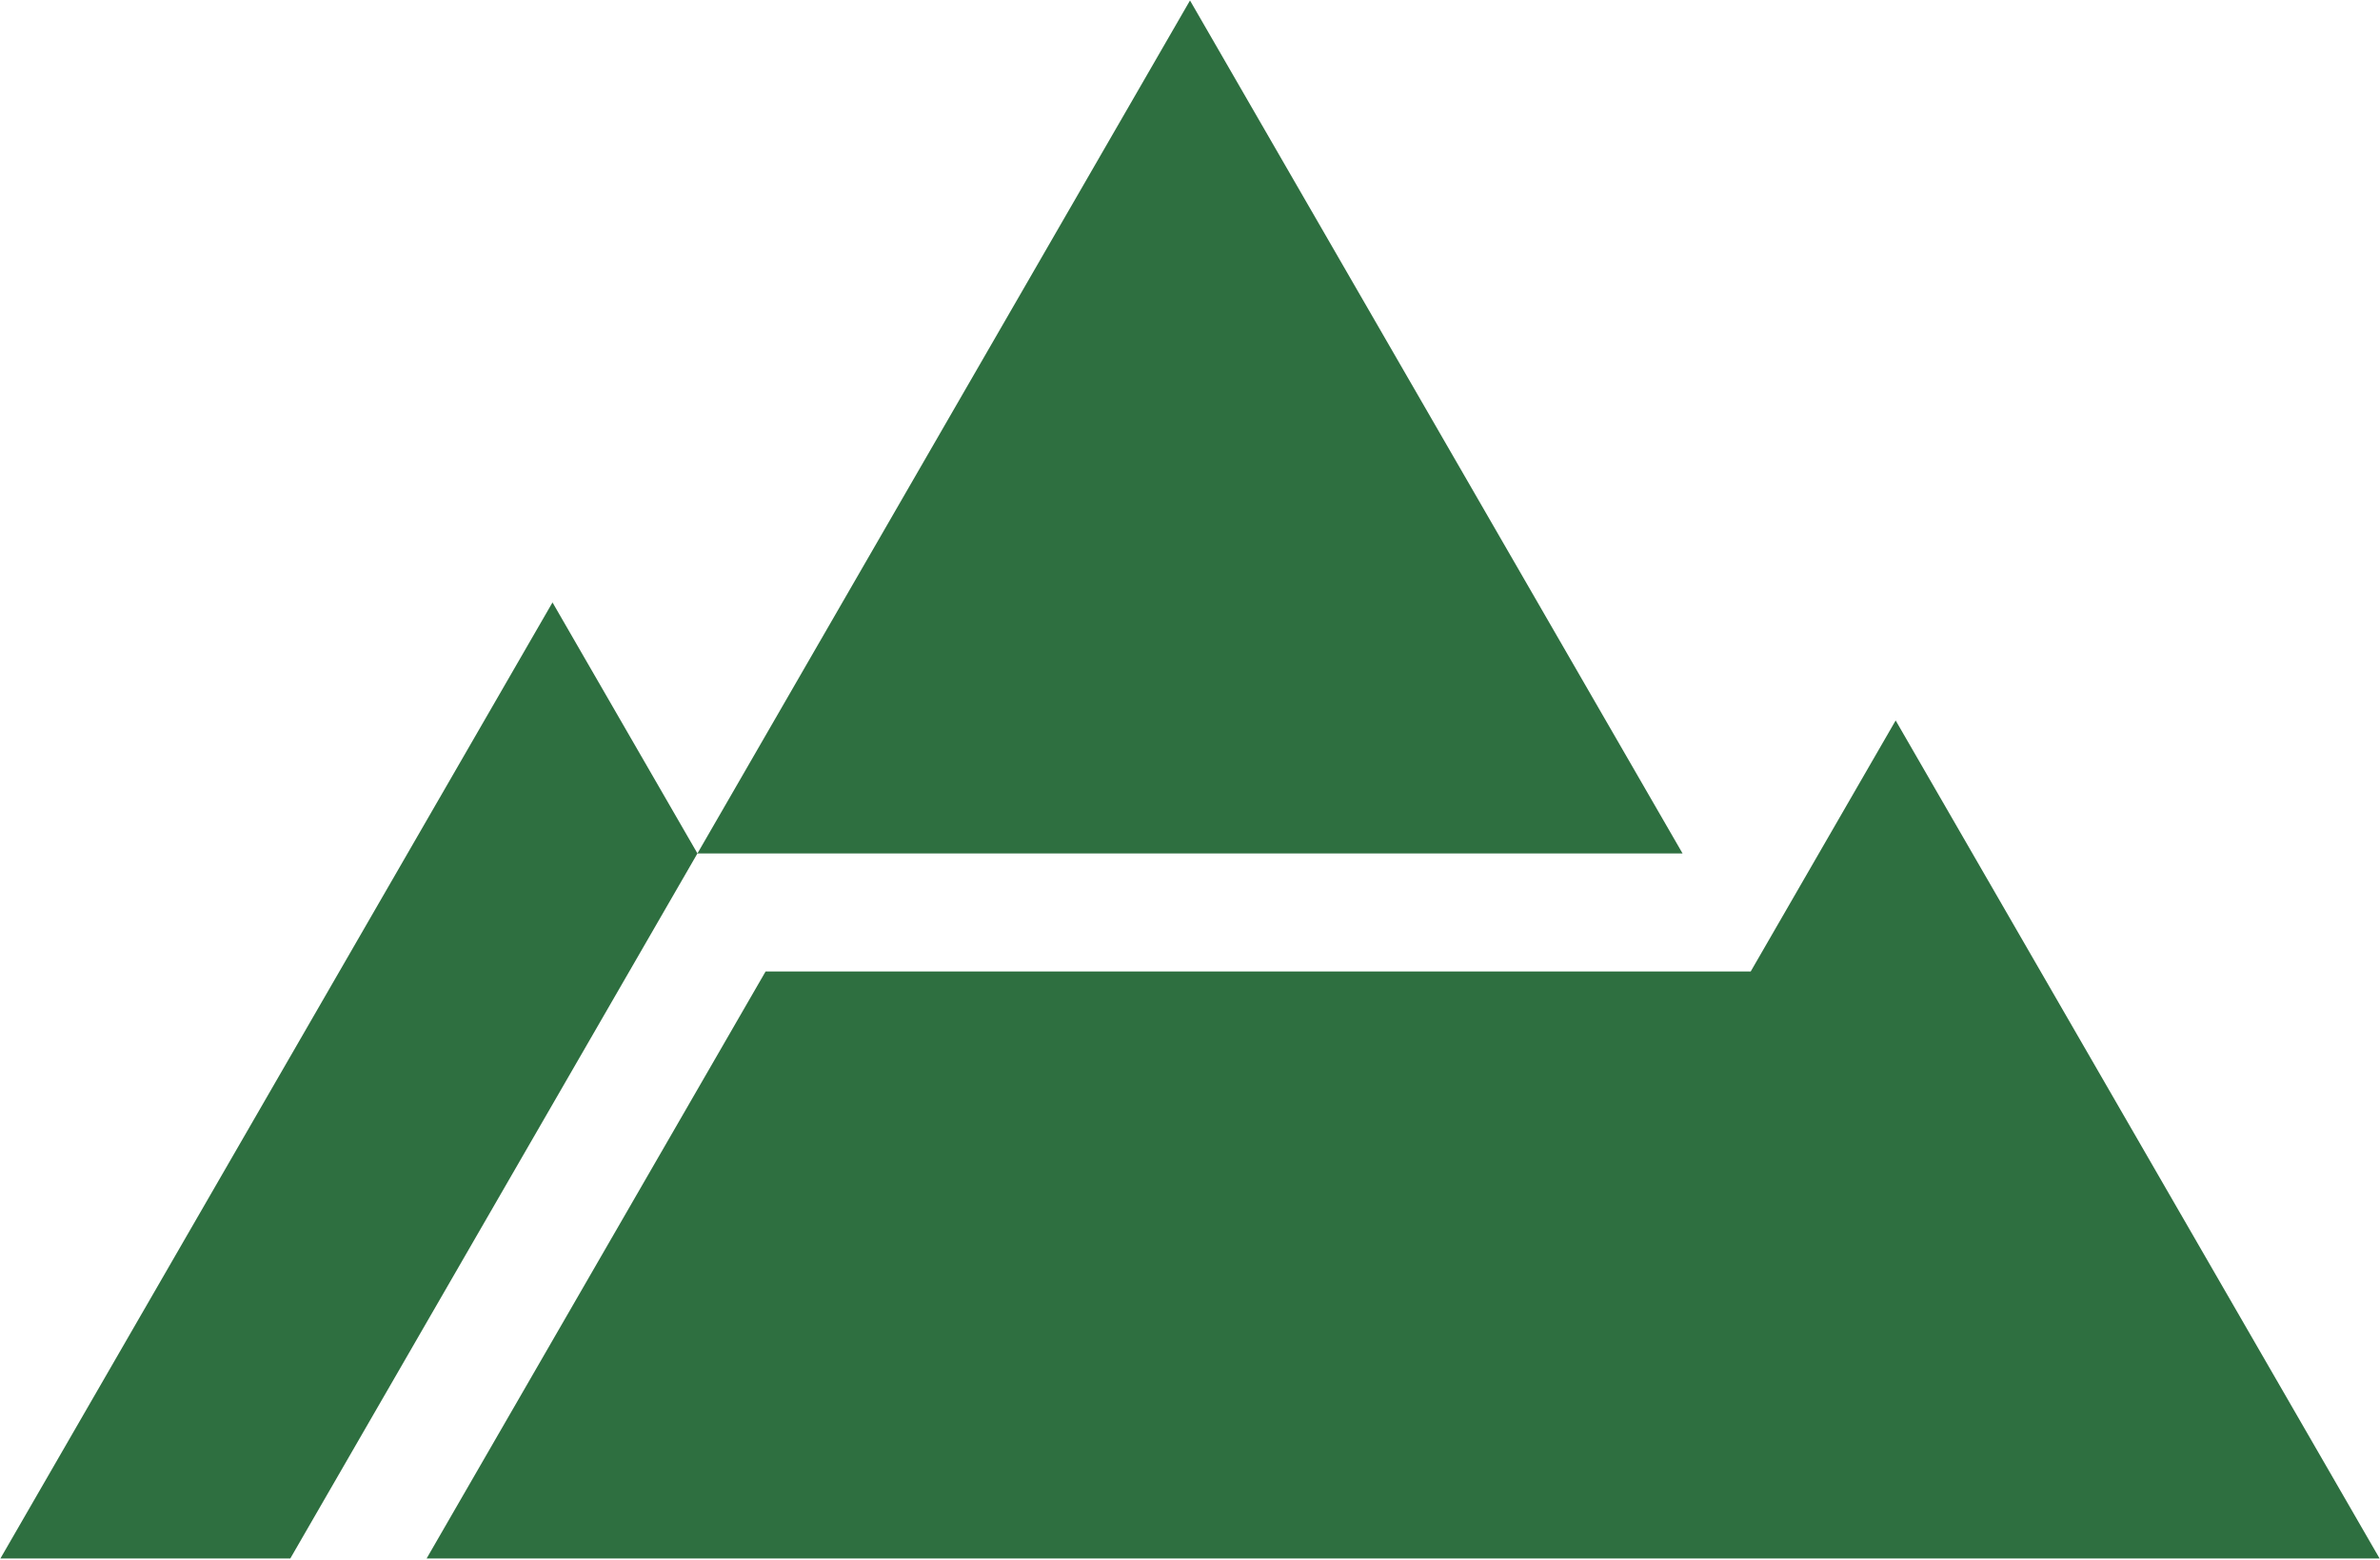
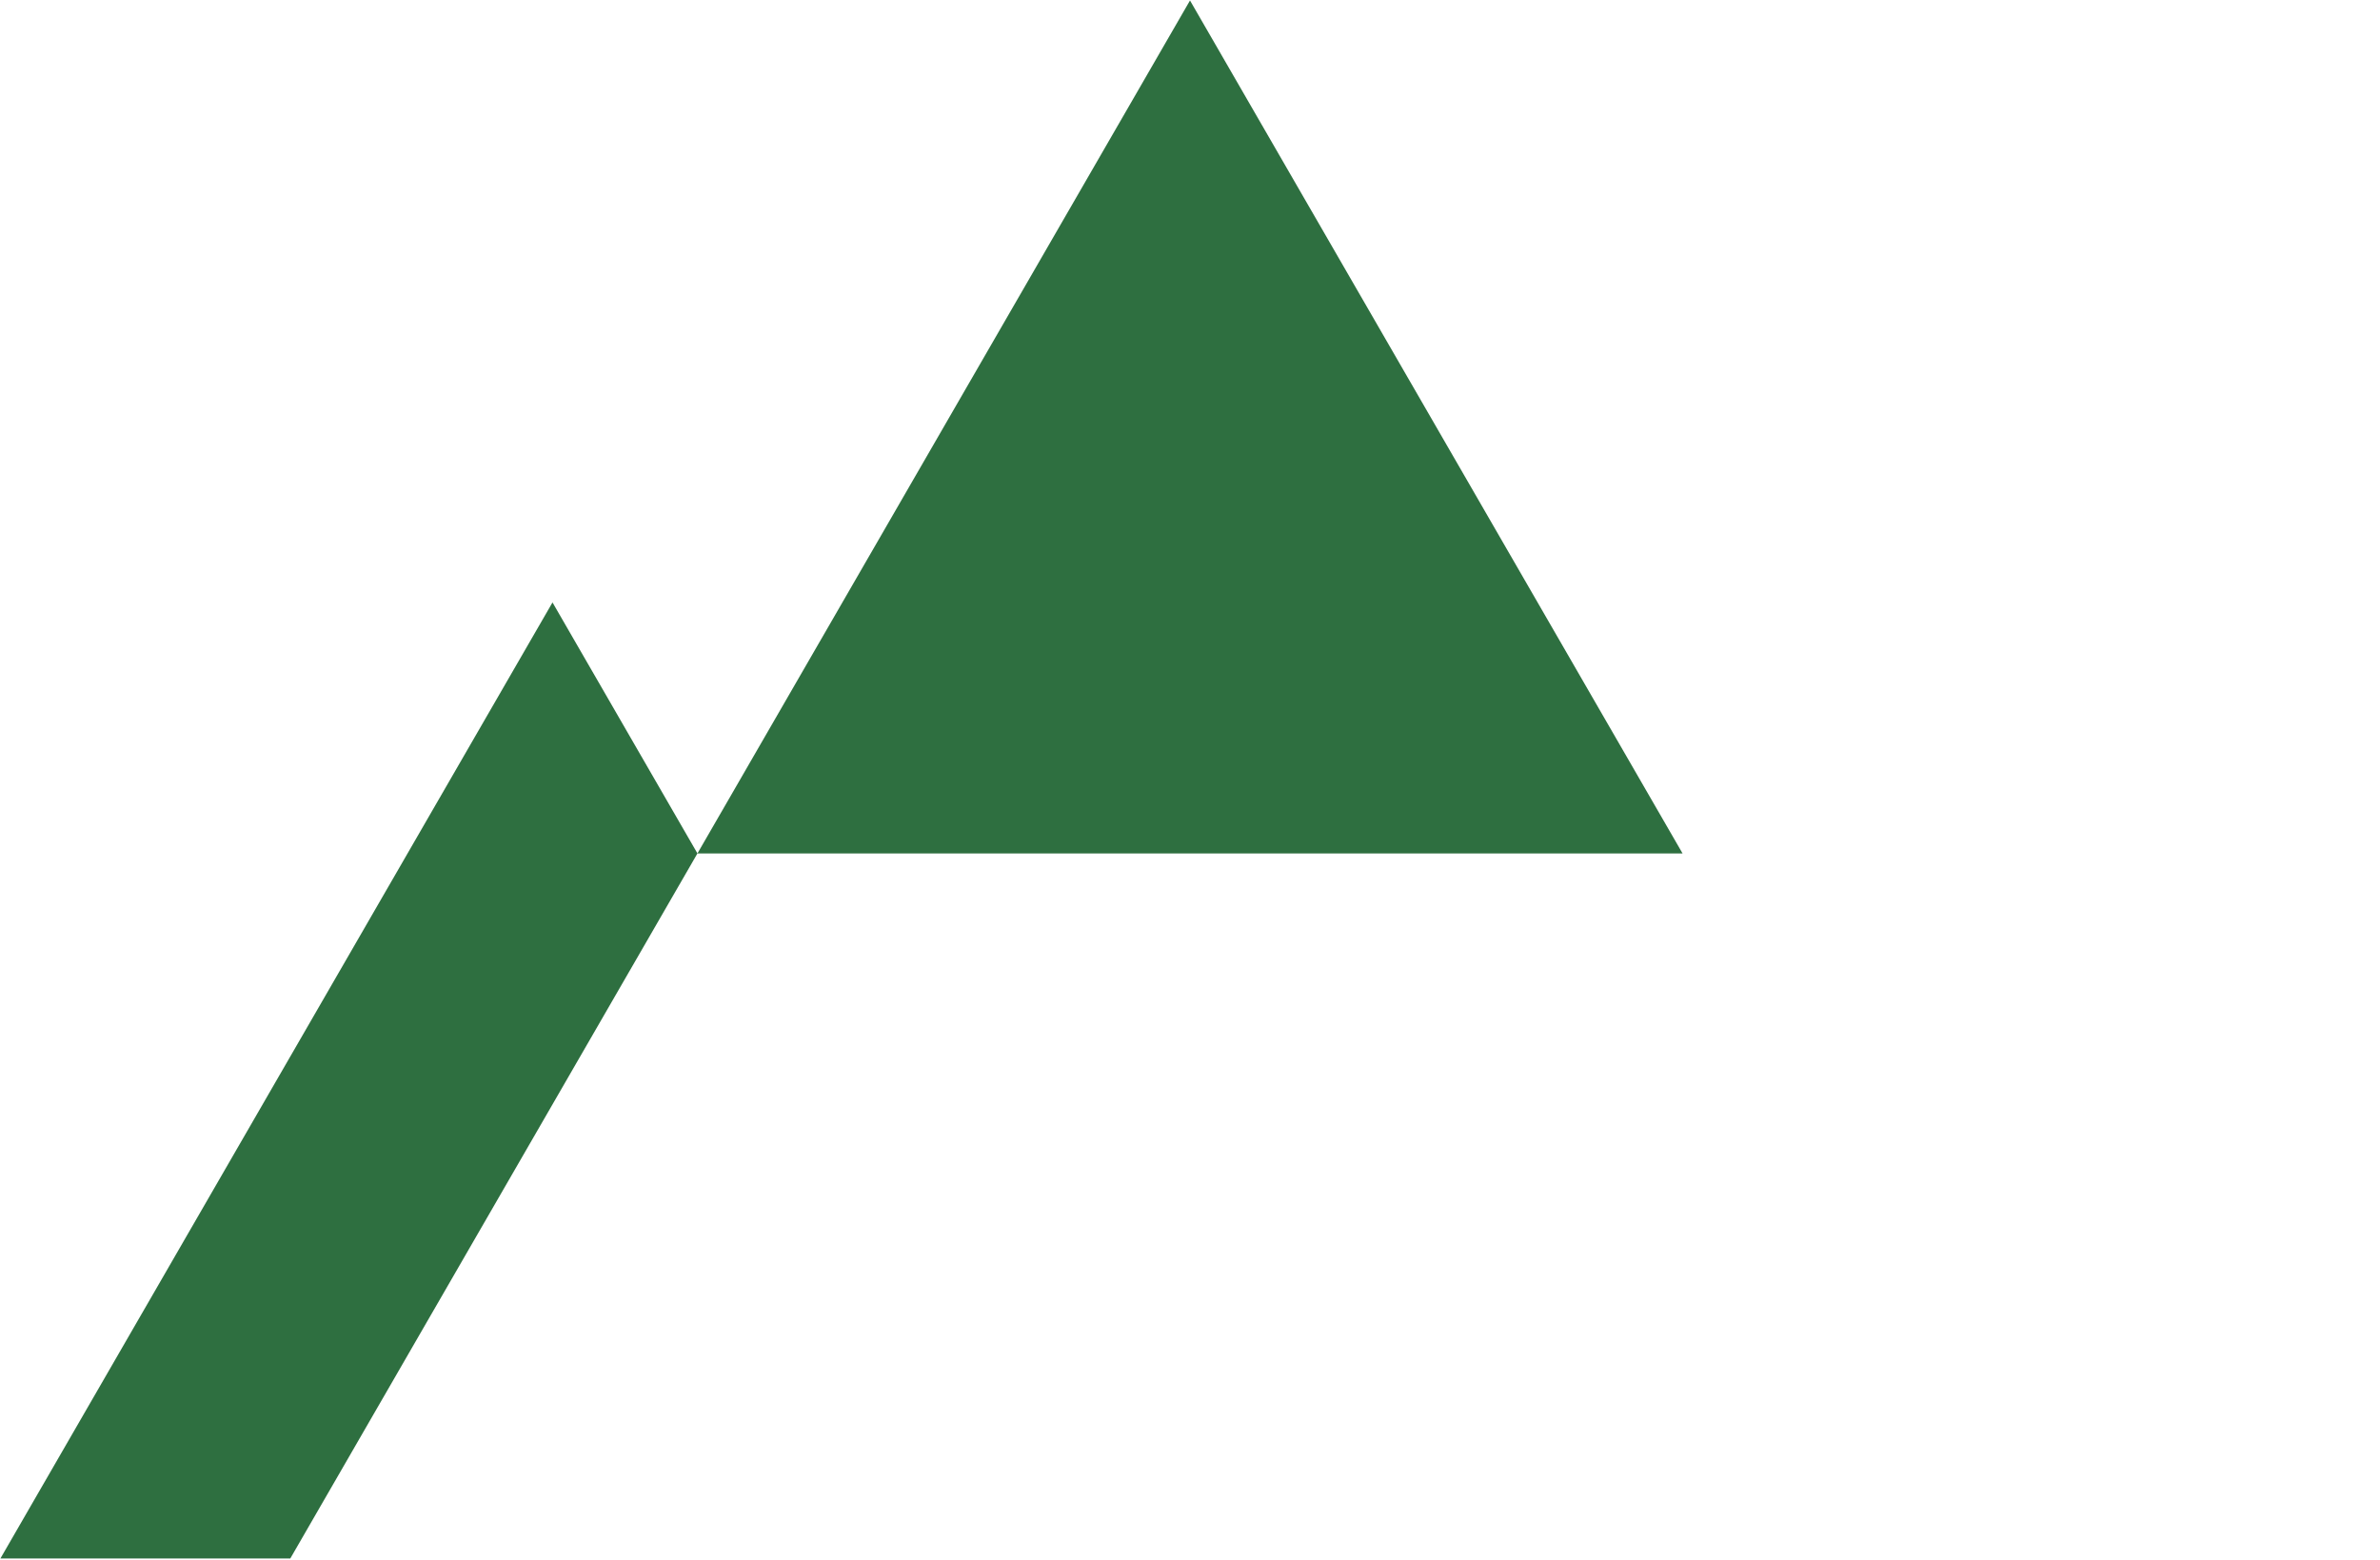
<svg xmlns="http://www.w3.org/2000/svg" fill="none" height="661" viewBox="0 0 1008 661" width="1008">
  <g fill="#2e6f40">
    <path d="m712.612 361.529-208.612-361.327-208.612 361.327-61.388-106.327-233.827 405h122.775l172.439-298.672 417.223.001z" />
-     <path d="m802.867 305.201-61.389 106.33h-417.224l-143.571 248.671h827.147z" />
  </g>
</svg>